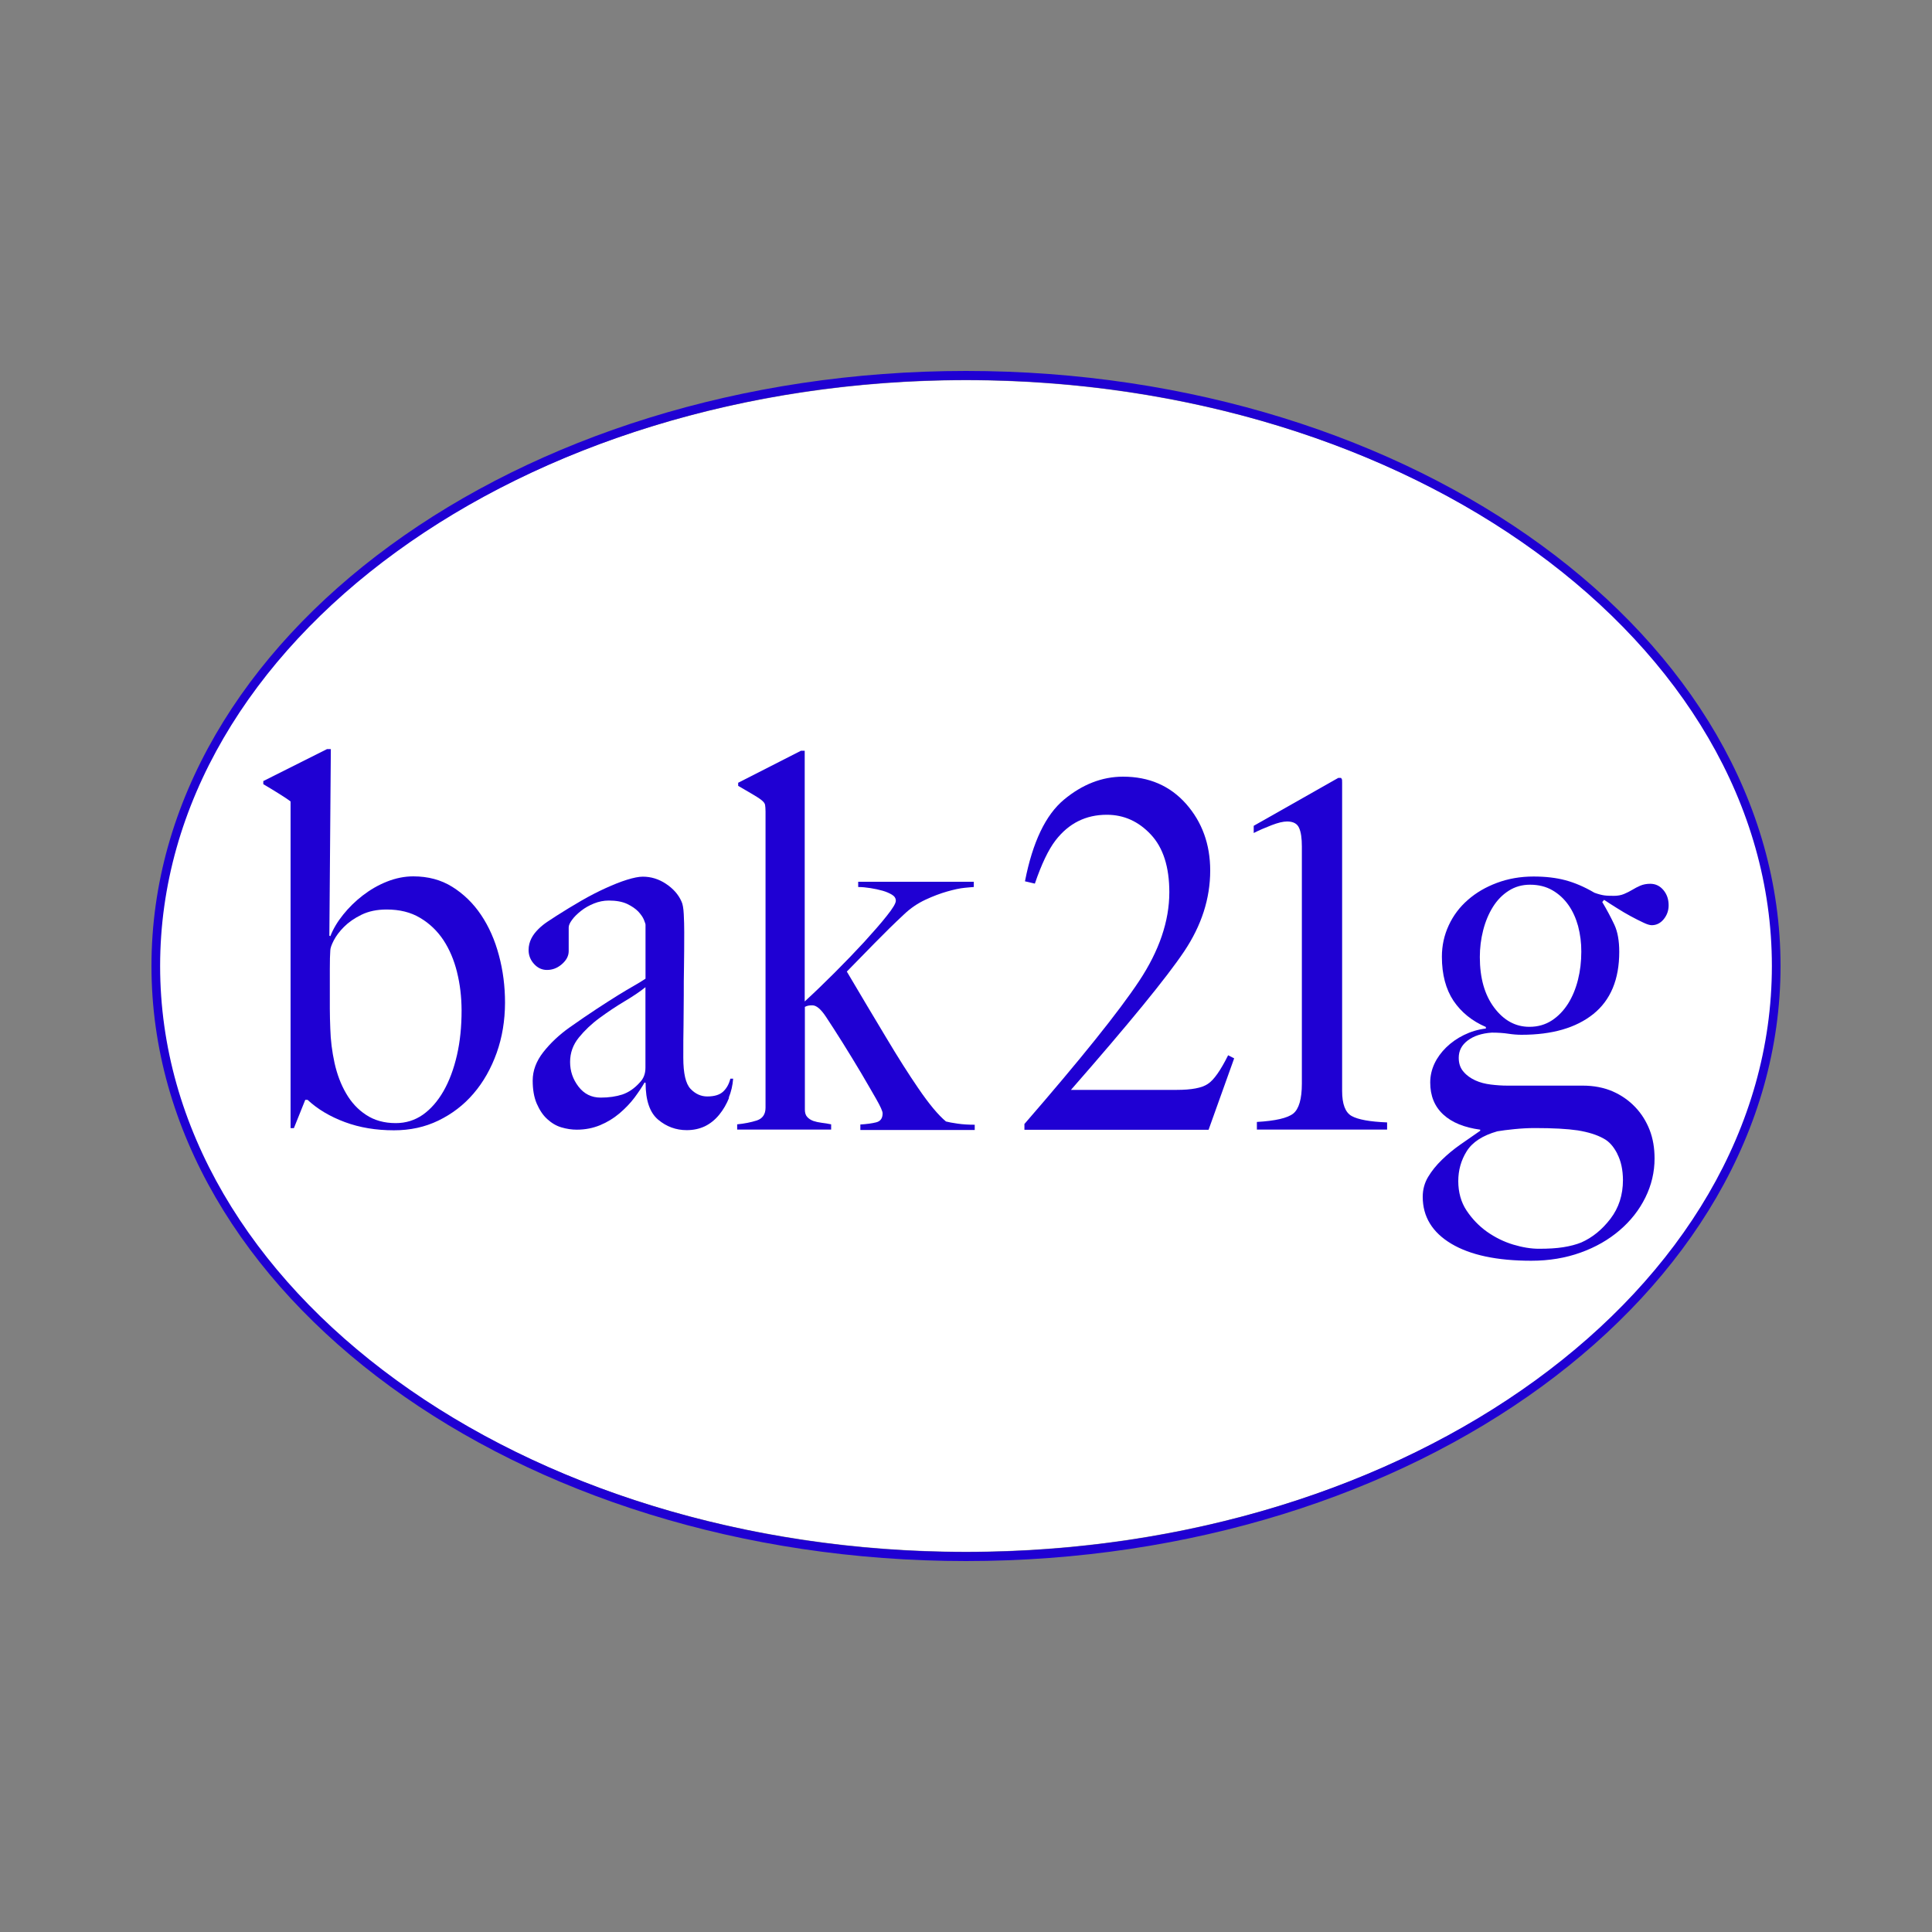
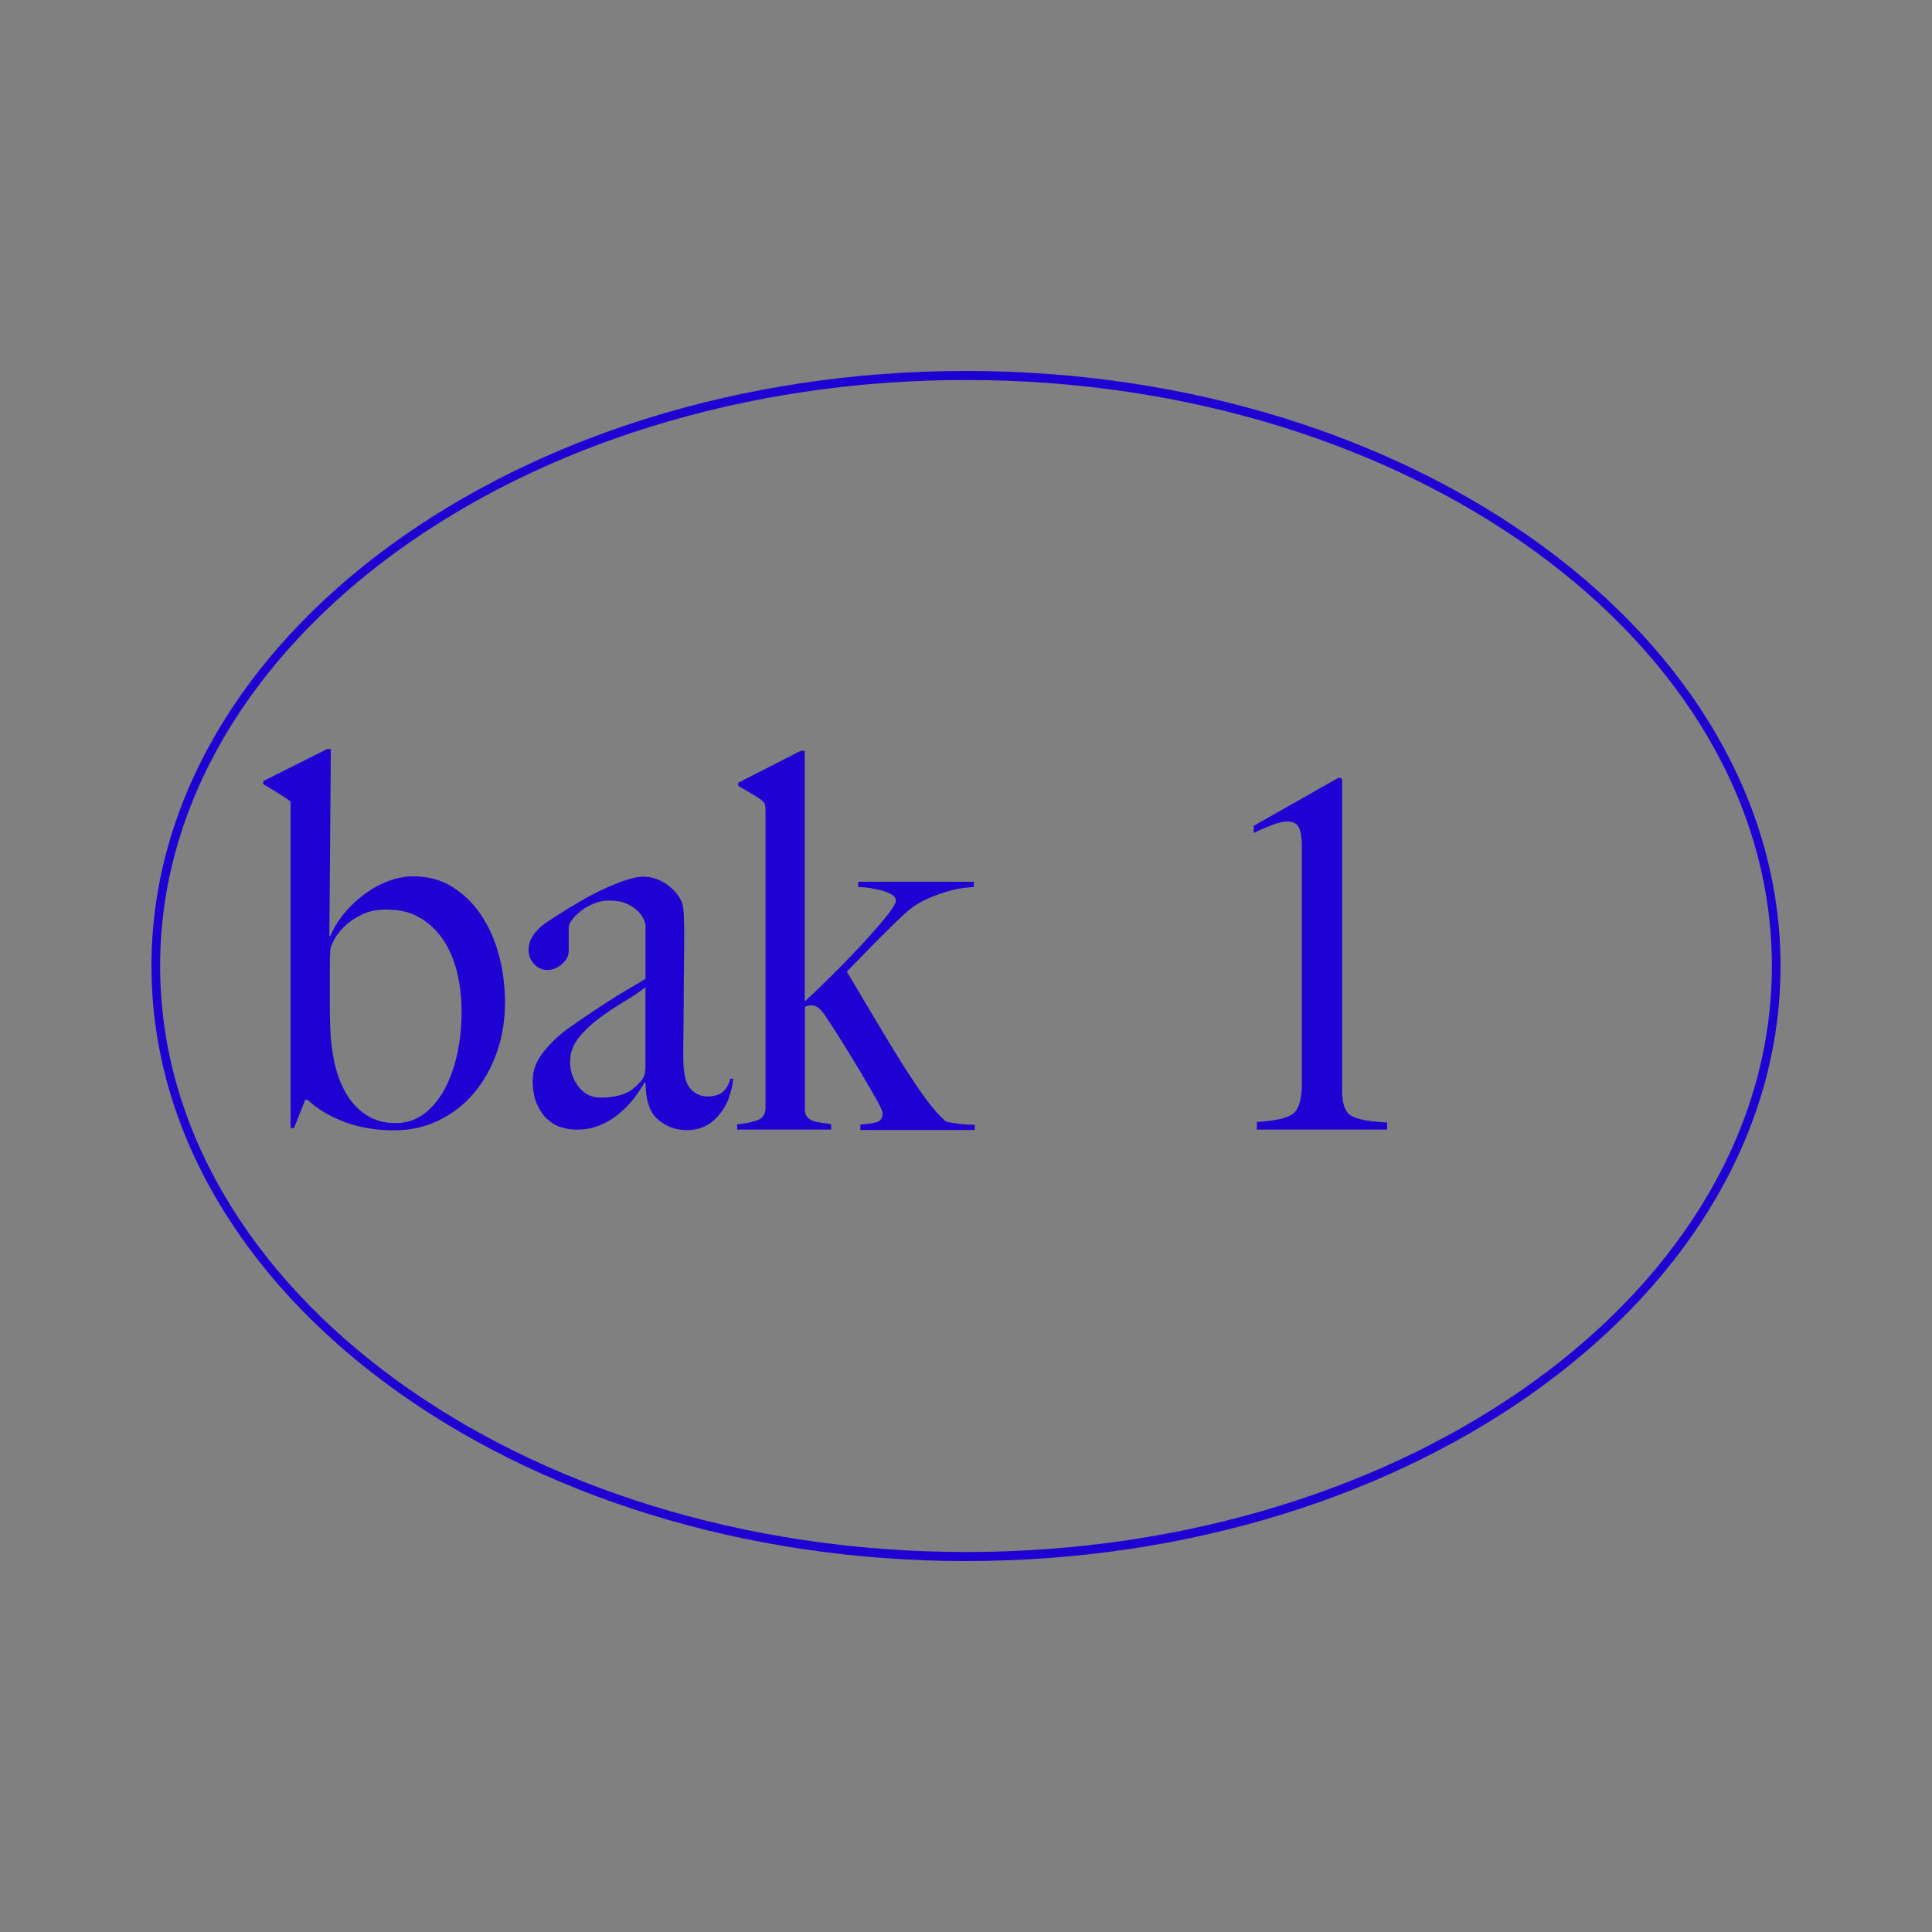
<svg xmlns="http://www.w3.org/2000/svg" id="_レイヤー_1" data-name="レイヤー 1" viewBox="0 0 250 250">
  <rect x="0" y="0" width="250" height="250" fill="#808080" stroke="none" />
  <defs>
    <style>
      .cls-1 {
        fill: #fff;
      }

      .cls-2 {
        fill: #1f00d3;
      }
    </style>
  </defs>
-   <ellipse class="cls-1" cx="125" cy="125" rx="104.39" ry="75.8" />
  <path class="cls-2" d="M125,202c-58.11,0-105.4-34.54-105.4-77S66.87,48,125,48s105.4,34.54,105.4,77-47.29,77-105.4,77ZM125,49.17c-57.5,0-104.28,34.01-104.28,75.83s46.78,75.83,104.28,75.83,104.28-34.01,104.28-75.83-46.78-75.83-104.28-75.83Z" />
  <g>
    <path class="cls-2" d="M64.27,136.24c-.72,2.01-1.71,3.77-2.99,5.26-1.28,1.5-2.8,2.65-4.55,3.5s-3.66,1.26-5.75,1.26c-2.33,0-4.44-.35-6.35-1.06s-3.52-1.66-4.83-2.88h-.3l-1.47,3.66h-.43v-42.27c-.36-.28-.88-.62-1.52-1.02-.65-.4-1.32-.82-2.01-1.22v-.4l8.25-4.14h.49l-.19,24.15.13.06c.36-.94.92-1.87,1.65-2.78s1.57-1.74,2.53-2.48,2-1.35,3.14-1.8c1.13-.45,2.28-.68,3.41-.68,1.91,0,3.6.45,5.05,1.36s2.7,2.11,3.72,3.63c1.02,1.52,1.79,3.26,2.31,5.23.53,1.96.79,4.01.79,6.14-.01,2.3-.36,4.46-1.08,6.48ZM59.14,125.79c-.39-1.56-.97-2.94-1.76-4.14-.79-1.19-1.8-2.16-3.02-2.88-1.22-.73-2.65-1.08-4.33-1.08-1.26,0-2.34.23-3.26.68s-1.66.97-2.25,1.56c-.59.59-1.03,1.18-1.33,1.76s-.45,1.02-.45,1.3c-.04.54-.06,1.33-.06,2.38v5.15c0,.85.03,1.72.06,2.58.04,1.5.23,2.98.55,4.45.33,1.47.82,2.78,1.5,3.94.67,1.16,1.53,2.09,2.59,2.78,1.06.7,2.33,1.06,3.83,1.06,1.3,0,2.46-.36,3.5-1.08,1.03-.73,1.92-1.74,2.68-3.06.75-1.31,1.33-2.87,1.74-4.65s.6-3.72.6-5.8c-.01-1.75-.2-3.38-.59-4.94Z" />
    <path class="cls-2" d="M94.35,142.04c-.33.82-.75,1.55-1.28,2.2s-1.16,1.16-1.86,1.5c-.72.34-1.5.5-2.35.5-1.38,0-2.62-.45-3.7-1.36s-1.62-2.49-1.62-4.75l-.13-.06c-.33.59-.77,1.24-1.31,1.97-.55.73-1.21,1.41-1.95,2.04-.75.63-1.58,1.14-2.5,1.52s-1.92.58-3.02.58c-.65,0-1.31-.1-1.99-.3-.68-.2-1.28-.57-1.84-1.08s-.99-1.18-1.35-2c-.35-.82-.52-1.81-.52-2.98,0-1.27.45-2.49,1.37-3.67.92-1.17,2.05-2.24,3.39-3.19s2.54-1.76,3.57-2.44c1.04-.68,1.95-1.26,2.72-1.74s1.46-.88,2.05-1.22,1.09-.64,1.5-.92v-6.99c0-.09-.08-.3-.21-.64-.14-.34-.39-.69-.73-1.06-.35-.36-.83-.69-1.43-.98-.62-.29-1.41-.44-2.38-.44-.65,0-1.3.13-1.92.38s-1.19.57-1.68.96-.88.77-1.16,1.16c-.29.39-.43.72-.43.98v3.06c0,.63-.3,1.19-.89,1.7s-1.23.74-1.92.74c-.65,0-1.21-.26-1.68-.78-.47-.52-.7-1.12-.7-1.8,0-.54.13-1.04.36-1.5s.55-.85.92-1.22c.36-.36.77-.68,1.19-.96s.8-.52,1.13-.74c1.06-.68,2.14-1.33,3.24-1.97,1.09-.63,2.15-1.17,3.14-1.62s1.91-.82,2.75-1.08,1.52-.4,2.05-.4c1.06,0,2.05.3,2.99.92.93.62,1.61,1.37,2.01,2.28.16.31.26.87.3,1.66s.06,1.57.06,2.34c0,1.63-.01,3.09-.03,4.41-.03,1.31-.03,2.58-.03,3.8s-.01,2.48-.03,3.77c-.03,1.3-.03,2.7-.03,4.24,0,2.04.31,3.38.94,4.04s1.36.98,2.16.98c.93,0,1.62-.21,2.07-.64s.75-.98.92-1.66h.36c-.06.84-.25,1.67-.58,2.49ZM83.55,127.72c-.73.59-1.65,1.21-2.75,1.86-1.09.65-2.16,1.37-3.21,2.14s-1.94,1.62-2.69,2.54c-.75.93-1.13,1.97-1.13,3.16s.36,2.24,1.09,3.19,1.68,1.42,2.87,1.42c1.06,0,2-.14,2.8-.4.82-.28,1.57-.79,2.26-1.56.49-.5.73-1.13.73-1.9v-10.45h.03Z" />
    <path class="cls-2" d="M111.33,146.19v-.68c.82-.05,1.5-.14,2.05-.28s.83-.52.83-1.16c0-.28-.28-.89-.83-1.86s-1.21-2.09-1.95-3.36c-.75-1.27-1.55-2.56-2.38-3.9-.83-1.33-1.56-2.45-2.16-3.36-.65-.99-1.24-1.5-1.77-1.5-.2,0-.38.01-.52.04s-.3.08-.45.16v13.3c0,.4.1.73.3.94.2.23.47.4.79.52.33.11.69.19,1.09.24.4.05.82.11,1.22.2v.68h-12.16v-.68c.93-.09,1.79-.26,2.54-.5.75-.25,1.13-.8,1.13-1.66v-38.34c0-.36-.03-.64-.06-.84s-.2-.41-.49-.64-.73-.5-1.31-.84c-.59-.34-1.16-.67-1.68-.98v-.4l8.12-4.14h.49v32.44c1.18-1.08,2.46-2.31,3.85-3.7,1.38-1.38,2.67-2.72,3.85-4,1.18-1.3,2.16-2.41,2.93-3.39.78-.97,1.16-1.62,1.16-1.94s-.16-.58-.49-.78-.73-.38-1.22-.52-1.02-.25-1.58-.34-1.09-.14-1.58-.14v-.68h14.96v.68c-.13,0-.52.04-1.16.1-.65.06-1.41.23-2.29.48-.88.25-1.81.6-2.8,1.06s-1.92,1.08-2.78,1.9c-1.31,1.22-2.59,2.48-3.85,3.77s-2.44,2.5-3.55,3.63c1.79,3.03,3.48,5.87,5.07,8.51,1.58,2.65,2.97,4.83,4.15,6.55,1.42,2.09,2.63,3.53,3.61,4.34.33.09.83.18,1.52.28s1.42.14,2.2.14v.68h-14.8v-.05Z" />
-     <path class="cls-2" d="M132.58,145.42c7.28-8.39,12.22-14.55,14.82-18.47,2.6-3.92,3.91-7.76,3.91-11.49,0-3.27-.79-5.76-2.39-7.47-1.6-1.71-3.5-2.56-5.7-2.56-2.73,0-4.93,1.11-6.63,3.31-.93,1.21-1.82,3.08-2.68,5.6l-1.28-.3c.99-5.08,2.68-8.6,5.05-10.57s4.93-2.97,7.64-2.97c3.36,0,6.07,1.17,8.16,3.52,2.07,2.35,3.12,5.23,3.12,8.63,0,3.62-1.12,7.1-3.37,10.46s-7.13,9.33-14.65,17.92h13.69c1.91,0,3.26-.25,4.02-.77.78-.5,1.65-1.75,2.63-3.71l.78.4-3.31,9.24h-23.83v-.75h-.01Z" />
    <path class="cls-2" d="M173.66,100.9c.01.05.01.18.01.38v39.89c0,1.7.41,2.78,1.23,3.24s2.35.74,4.59.83v.93h-16.85v-.99c2.4-.14,3.97-.5,4.71-1.09.73-.59,1.11-1.89,1.11-3.87v-30.68c0-1.06-.11-1.86-.36-2.41-.24-.55-.75-.83-1.55-.83-.52,0-1.18.16-2.01.48s-1.6.65-2.31,1.01v-.93l10.94-6.2h.36c.08.11.13.2.13.25Z" />
-     <path class="cls-2" d="M215.29,118.94c-.43.52-.94.78-1.56.78-.24,0-.62-.11-1.09-.34-.49-.23-1.03-.5-1.62-.82s-1.19-.67-1.8-1.06c-.62-.39-1.16-.73-1.65-1.06l-.24.28c.62,1.04,1.13,2.01,1.56,2.92s.64,2.09.64,3.53c0,3.57-1.12,6.25-3.36,8.05-2.24,1.79-5.33,2.68-9.28,2.68-.57,0-1.16-.05-1.74-.14-.59-.09-1.3-.14-2.11-.14-1.31.09-2.34.43-3.12,1.02-.78.59-1.16,1.33-1.16,2.24,0,.73.2,1.32.62,1.8.4.48.92.84,1.52,1.12.62.28,1.28.45,2.01.54.73.09,1.45.14,2.14.14h9.77c1.42,0,2.7.25,3.85.74,1.14.5,2.11,1.18,2.93,2.04s1.43,1.85,1.86,2.95.64,2.34.64,3.7c0,1.76-.4,3.45-1.19,5.05s-1.9,3.02-3.33,4.24c-1.42,1.22-3.11,2.19-5.04,2.88-1.94.7-4.06,1.06-6.39,1.06-4.44,0-7.88-.73-10.35-2.2-2.46-1.47-3.7-3.5-3.7-6.07,0-.96.24-1.81.7-2.58s1.06-1.51,1.77-2.2c.72-.7,1.51-1.36,2.38-1.97.88-.62,1.74-1.21,2.59-1.8v-.14c-2.07-.28-3.67-.93-4.79-1.97-1.12-1.04-1.68-2.41-1.68-4.14,0-.85.19-1.67.55-2.44s.88-1.47,1.52-2.1c.65-.63,1.41-1.17,2.29-1.6.88-.43,1.82-.72,2.84-.84v-.2c-1.79-.77-3.18-1.9-4.19-3.39-.99-1.5-1.5-3.39-1.5-5.7,0-1.45.3-2.8.89-4.07.59-1.27,1.41-2.36,2.48-3.29,1.06-.93,2.31-1.66,3.76-2.2s3.02-.82,4.73-.82c1.55,0,2.92.16,4.12.48s2.45.85,3.76,1.62c.49.18.91.29,1.26.34.34.05.77.06,1.26.06s.93-.08,1.31-.24.74-.34,1.07-.54c.33-.2.67-.38,1.04-.54.36-.15.79-.24,1.28-.24.69,0,1.26.28,1.71.82s.67,1.19.67,1.97c0,.67-.21,1.27-.64,1.8ZM209.28,149.3c-.49-.96-1.08-1.61-1.77-1.97-.89-.5-2.01-.84-3.36-1.06-1.35-.2-3.19-.3-5.56-.3-.85,0-1.74.05-2.63.14s-1.63.18-2.2.28c-1.91.54-3.23,1.4-3.97,2.58-.73,1.17-1.09,2.46-1.09,3.87s.35,2.72,1.07,3.8,1.6,2,2.65,2.75c1.06.74,2.19,1.3,3.39,1.66s2.31.54,3.33.54c1.22,0,2.26-.06,3.14-.2s1.66-.34,2.35-.62c1.42-.63,2.68-1.65,3.76-3.06s1.62-3.08,1.62-5.02c-.01-1.32-.25-2.45-.74-3.39ZM204.21,119.85c-.29-1.04-.7-1.96-1.26-2.75s-1.24-1.42-2.07-1.9c-.83-.48-1.8-.72-2.9-.72-1.02,0-1.94.26-2.75.78-.82.52-1.5,1.22-2.05,2.1s-.97,1.89-1.26,3.02-.43,2.29-.43,3.46c0,2.72.62,4.9,1.86,6.55,1.24,1.65,2.75,2.48,4.55,2.48,1.11,0,2.06-.28,2.9-.82.83-.54,1.53-1.27,2.11-2.18.57-.91.99-1.94,1.28-3.09.29-1.16.43-2.36.43-3.63.01-1.14-.14-2.25-.41-3.29Z" />
  </g>
</svg>